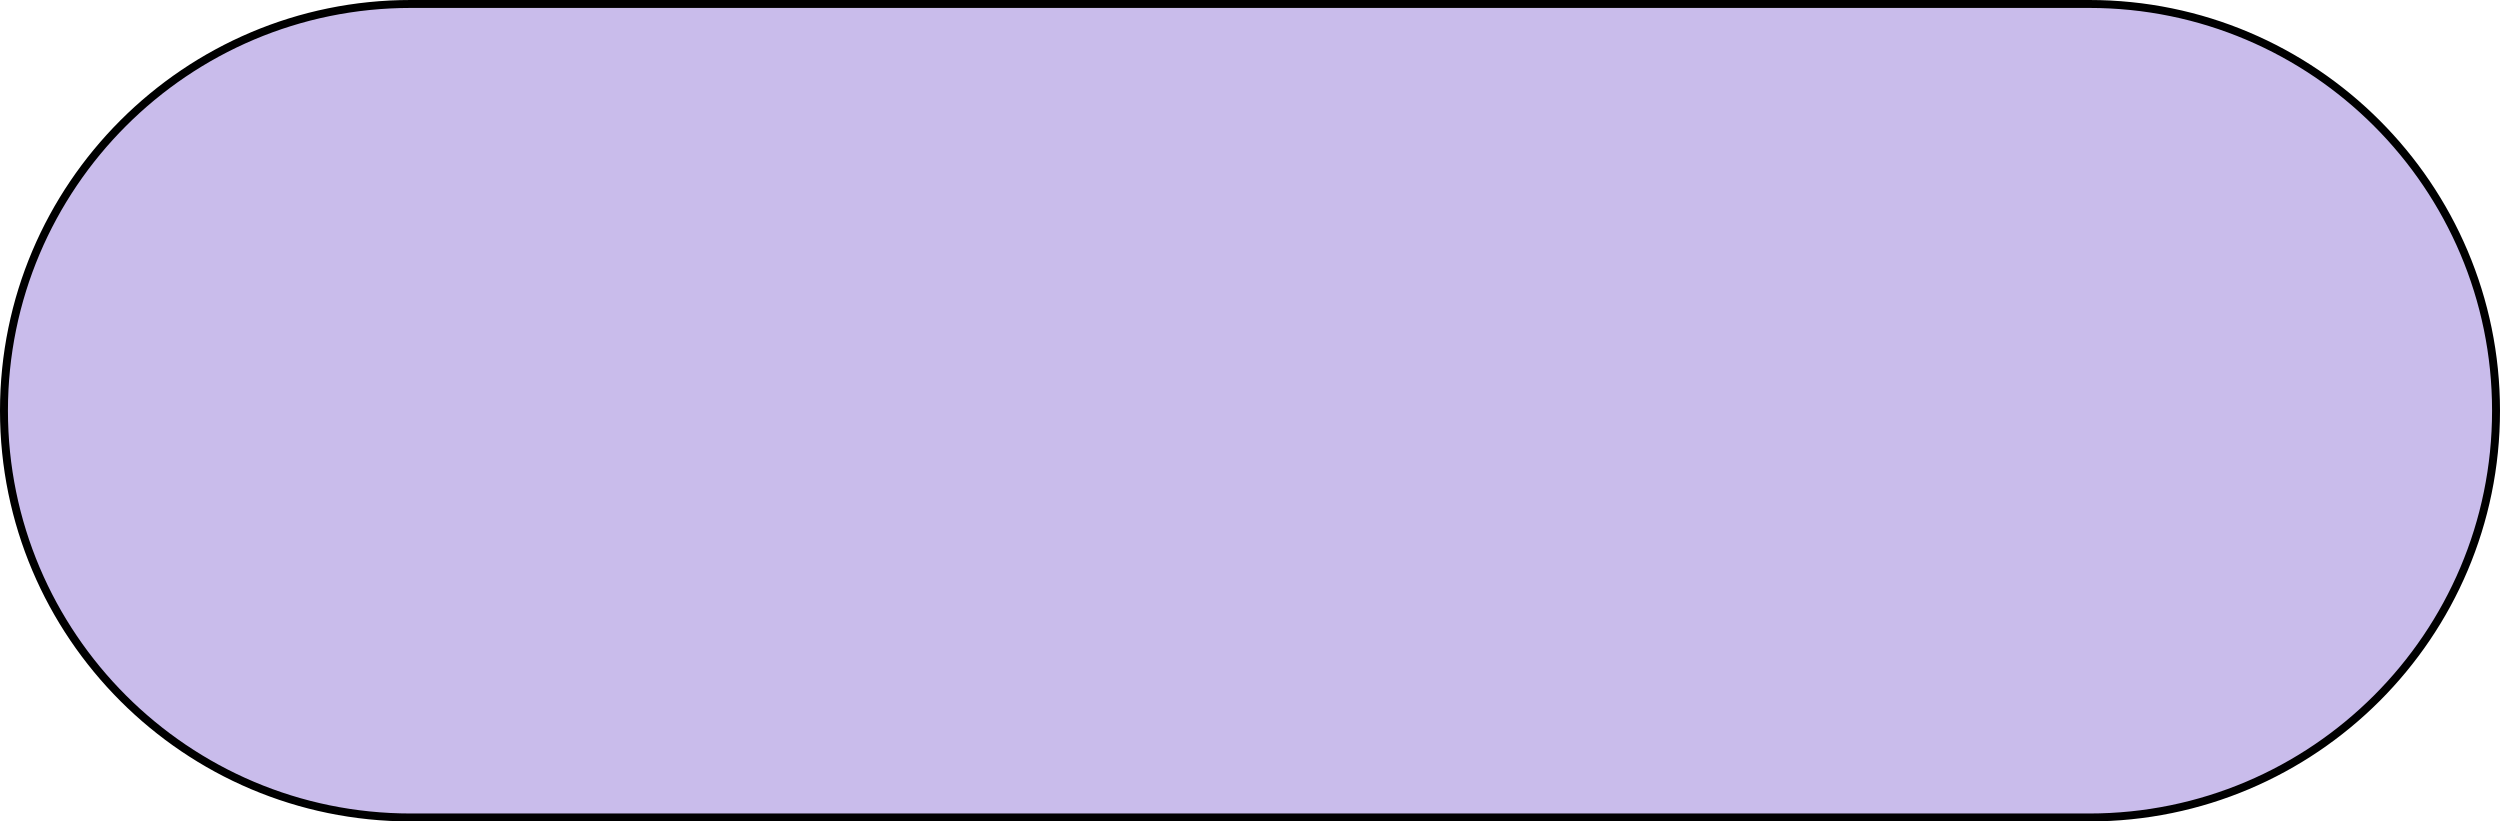
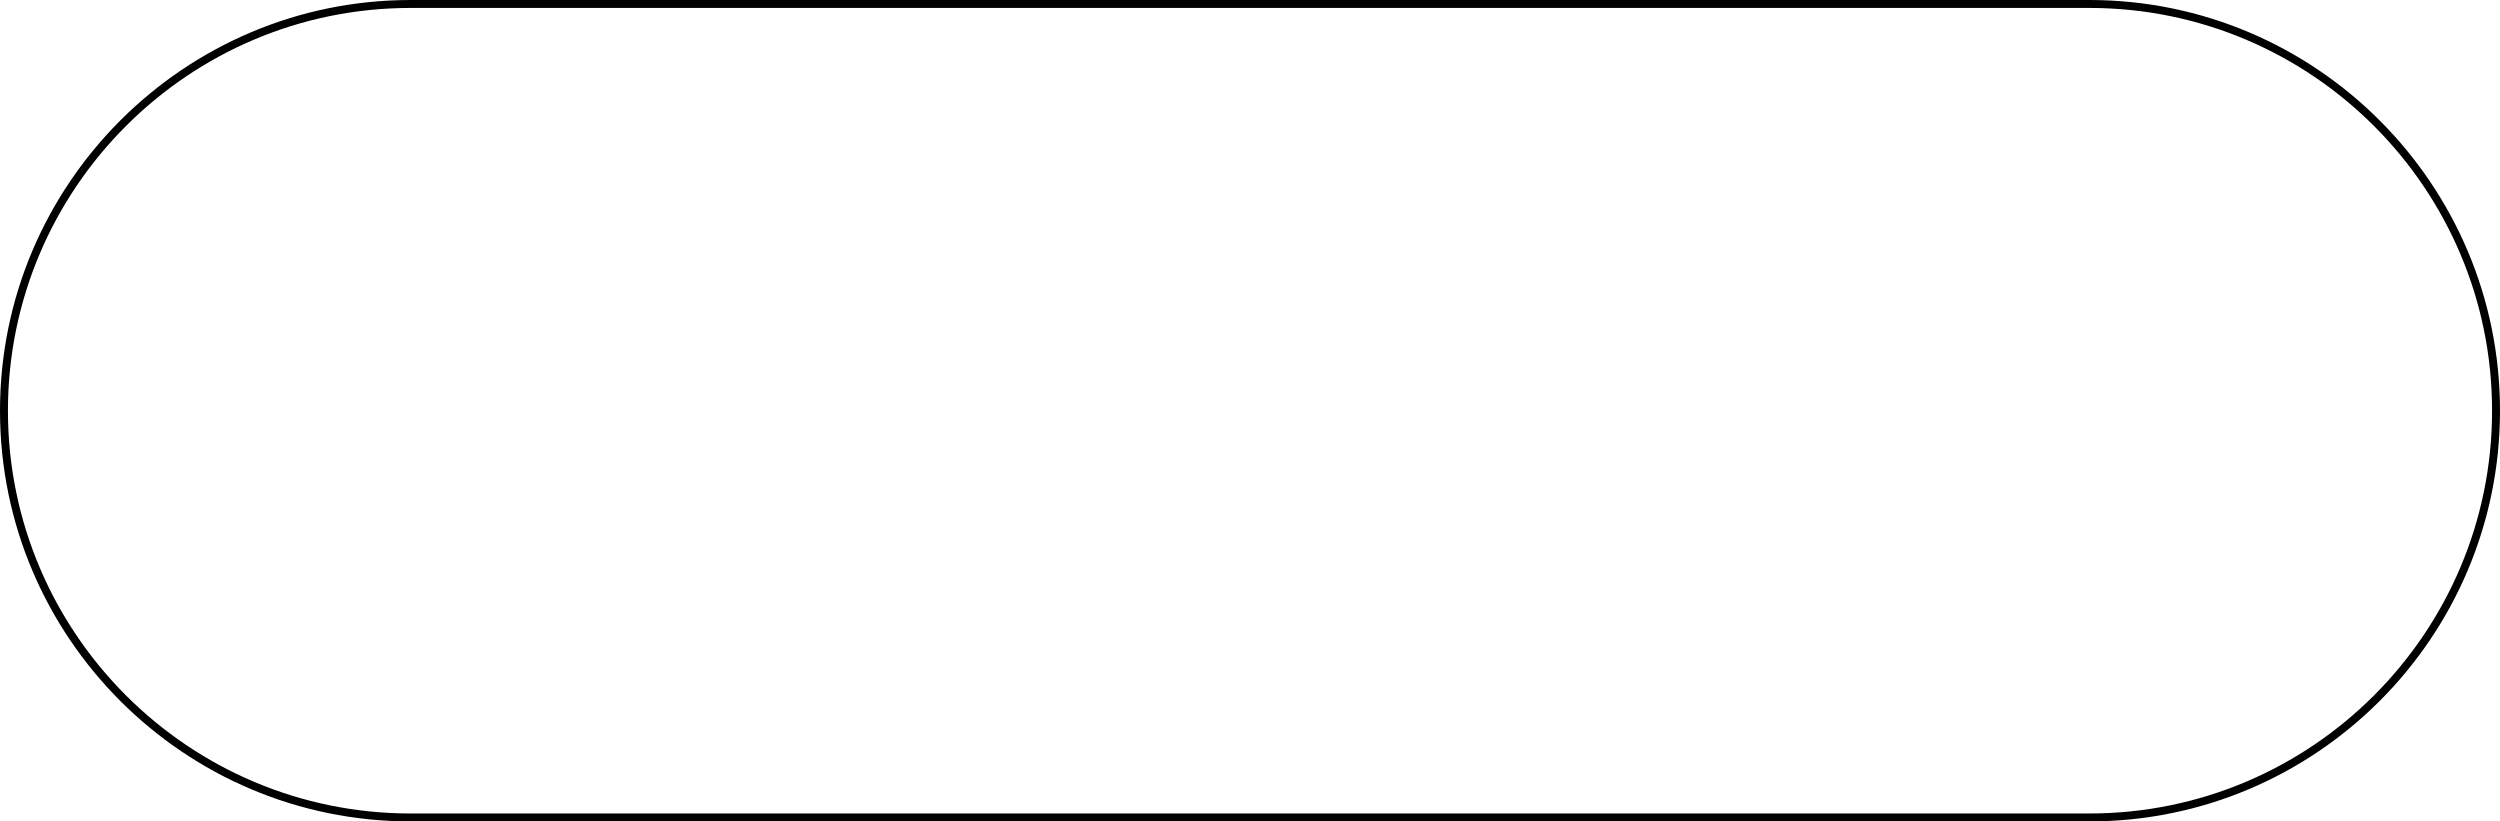
<svg xmlns="http://www.w3.org/2000/svg" fill="#000000" height="207" preserveAspectRatio="xMidYMid meet" version="1" viewBox="0.0 0.0 630.0 207.0" width="630" zoomAndPan="magnify">
  <g id="change1_1">
-     <path d="M526.5,206h-423C46.9,206,1,160.1,1,103.5v0C1,46.9,46.9,1,103.5,1h423C583.1,1,629,46.9,629,103.5v0 C629,160.1,583.1,206,526.5,206z" fill="#c9bceb" />
-   </g>
+     </g>
  <g id="change2_1">
    <path d="M526.5,207h-423C46.4,207,0,160.6,0,103.5S46.4,0,103.5,0h423C583.6,0,630,46.4,630,103.5S583.6,207,526.5,207z M103.5,2 C47.5,2,2,47.5,2,103.5S47.5,205,103.5,205h423c56,0,101.5-45.5,101.5-101.5S582.5,2,526.5,2H103.5z" fill="inherit" />
  </g>
</svg>